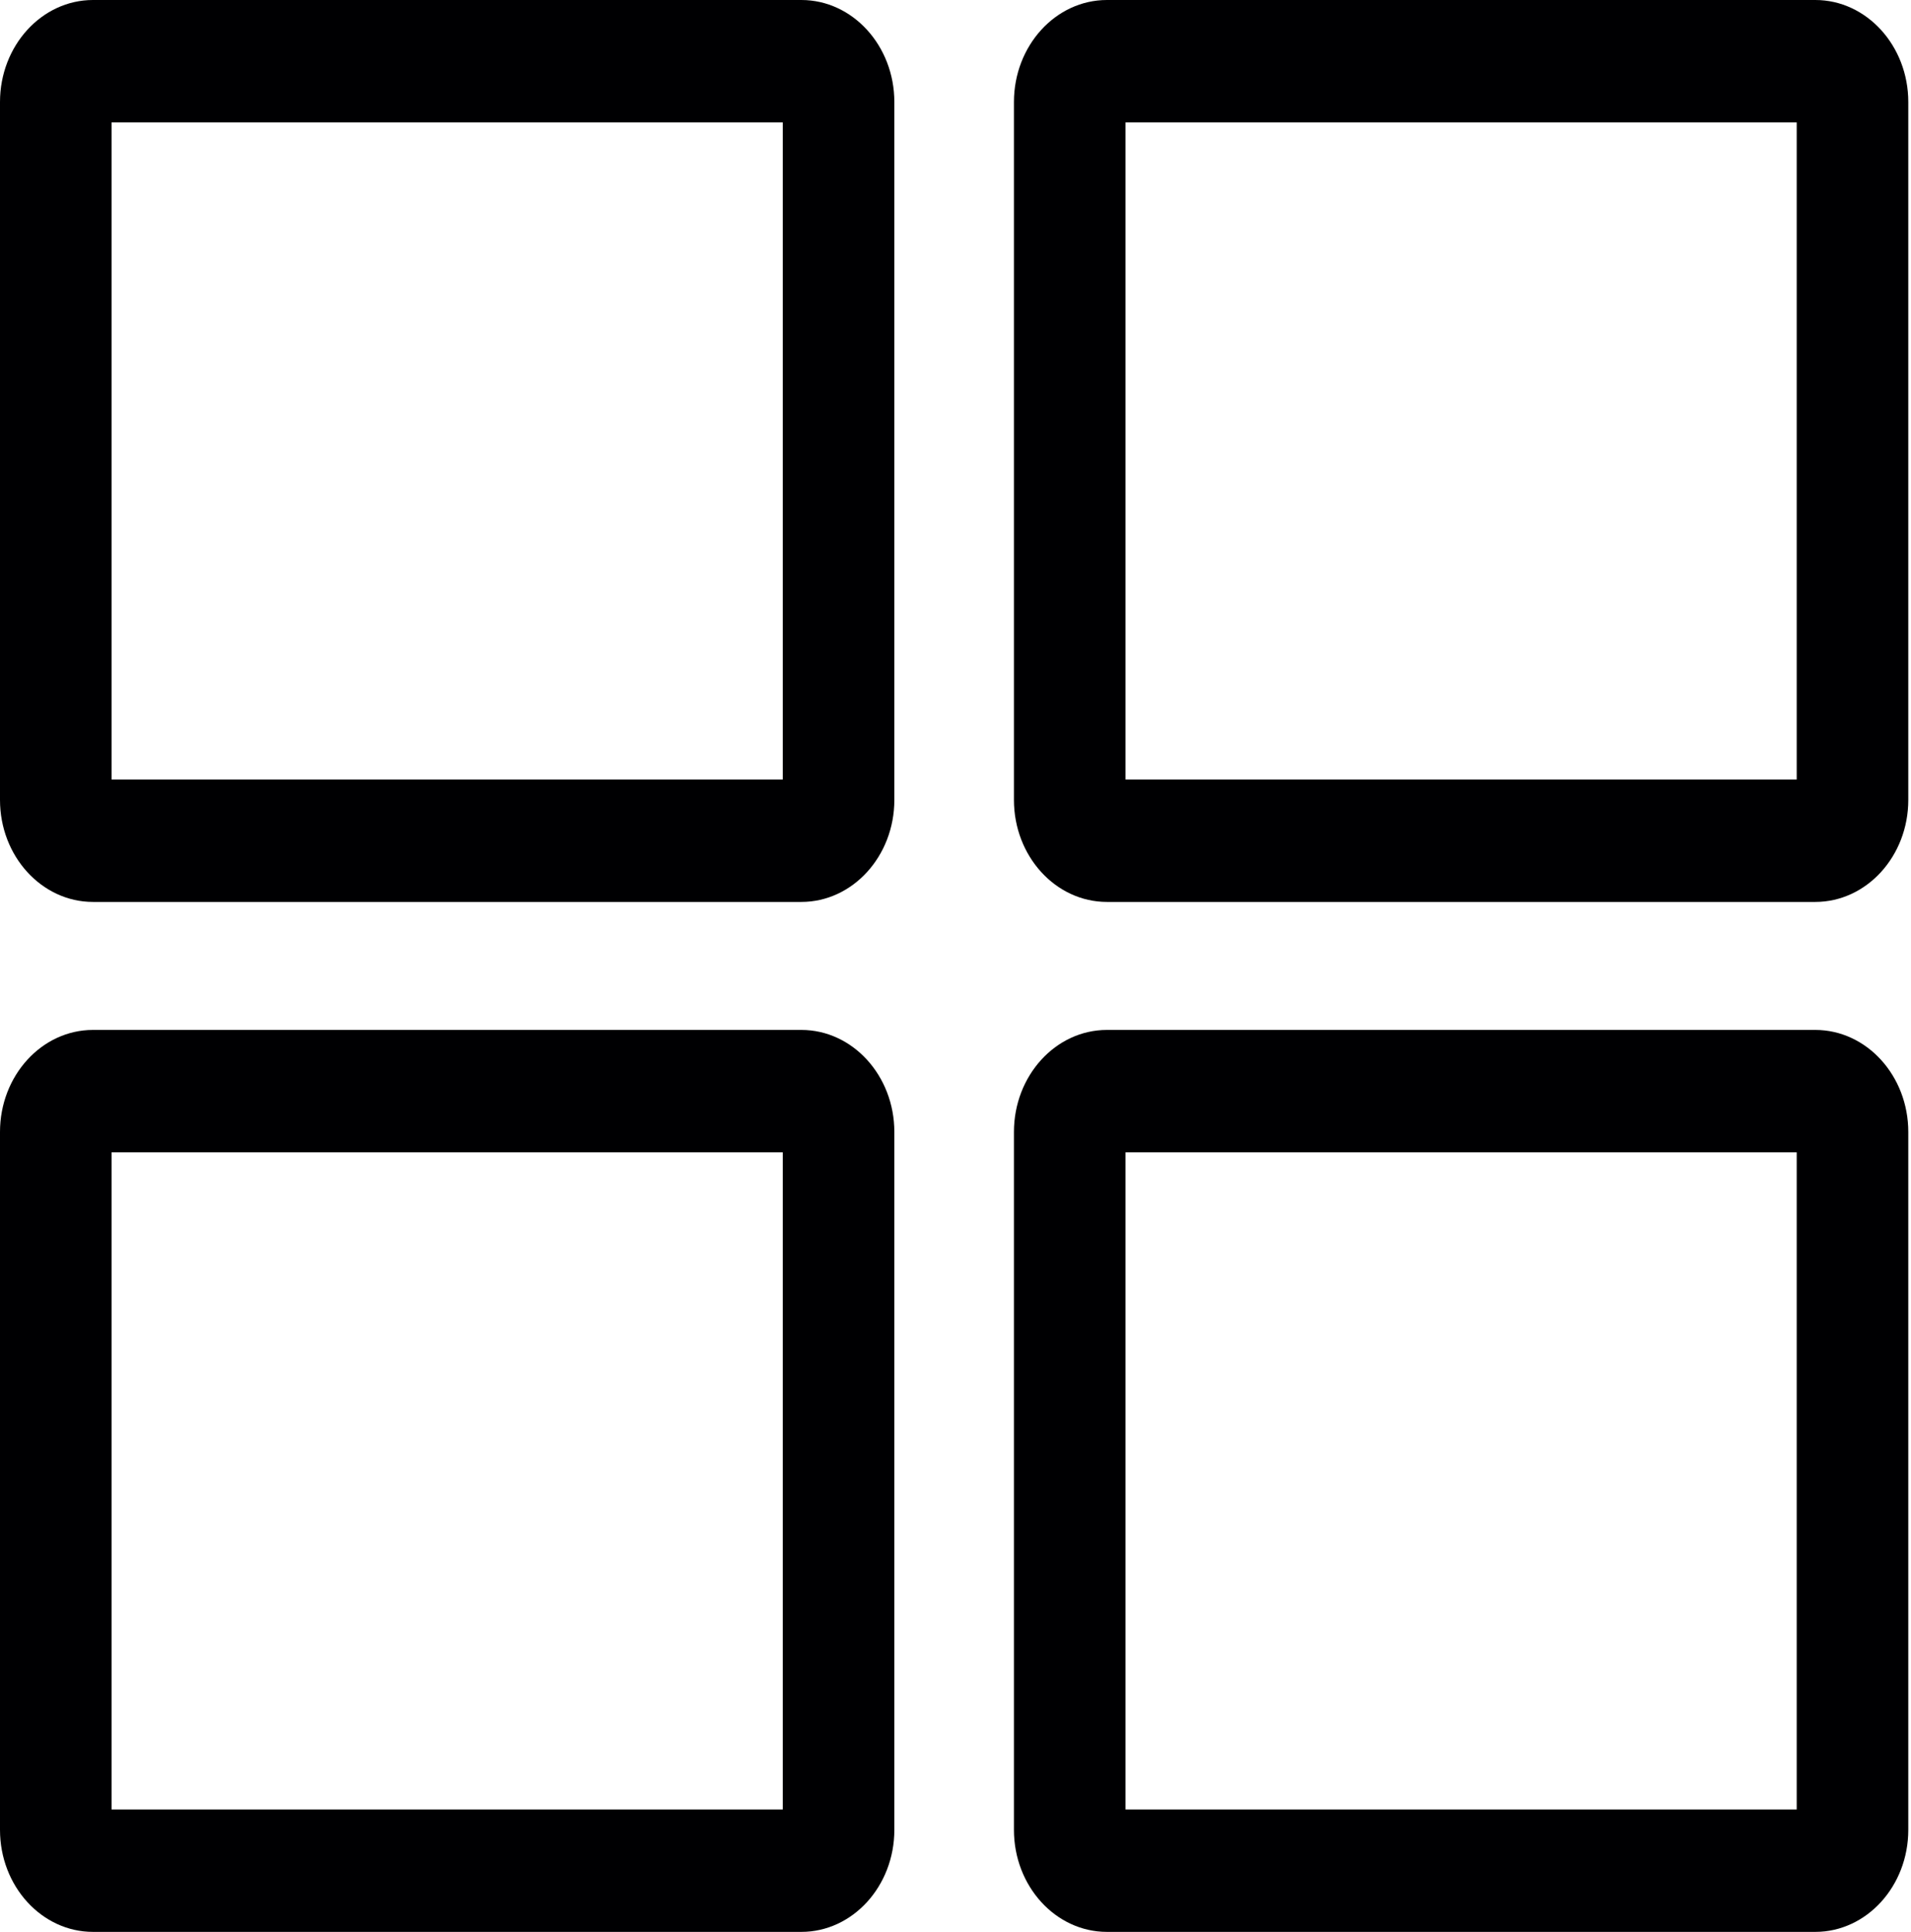
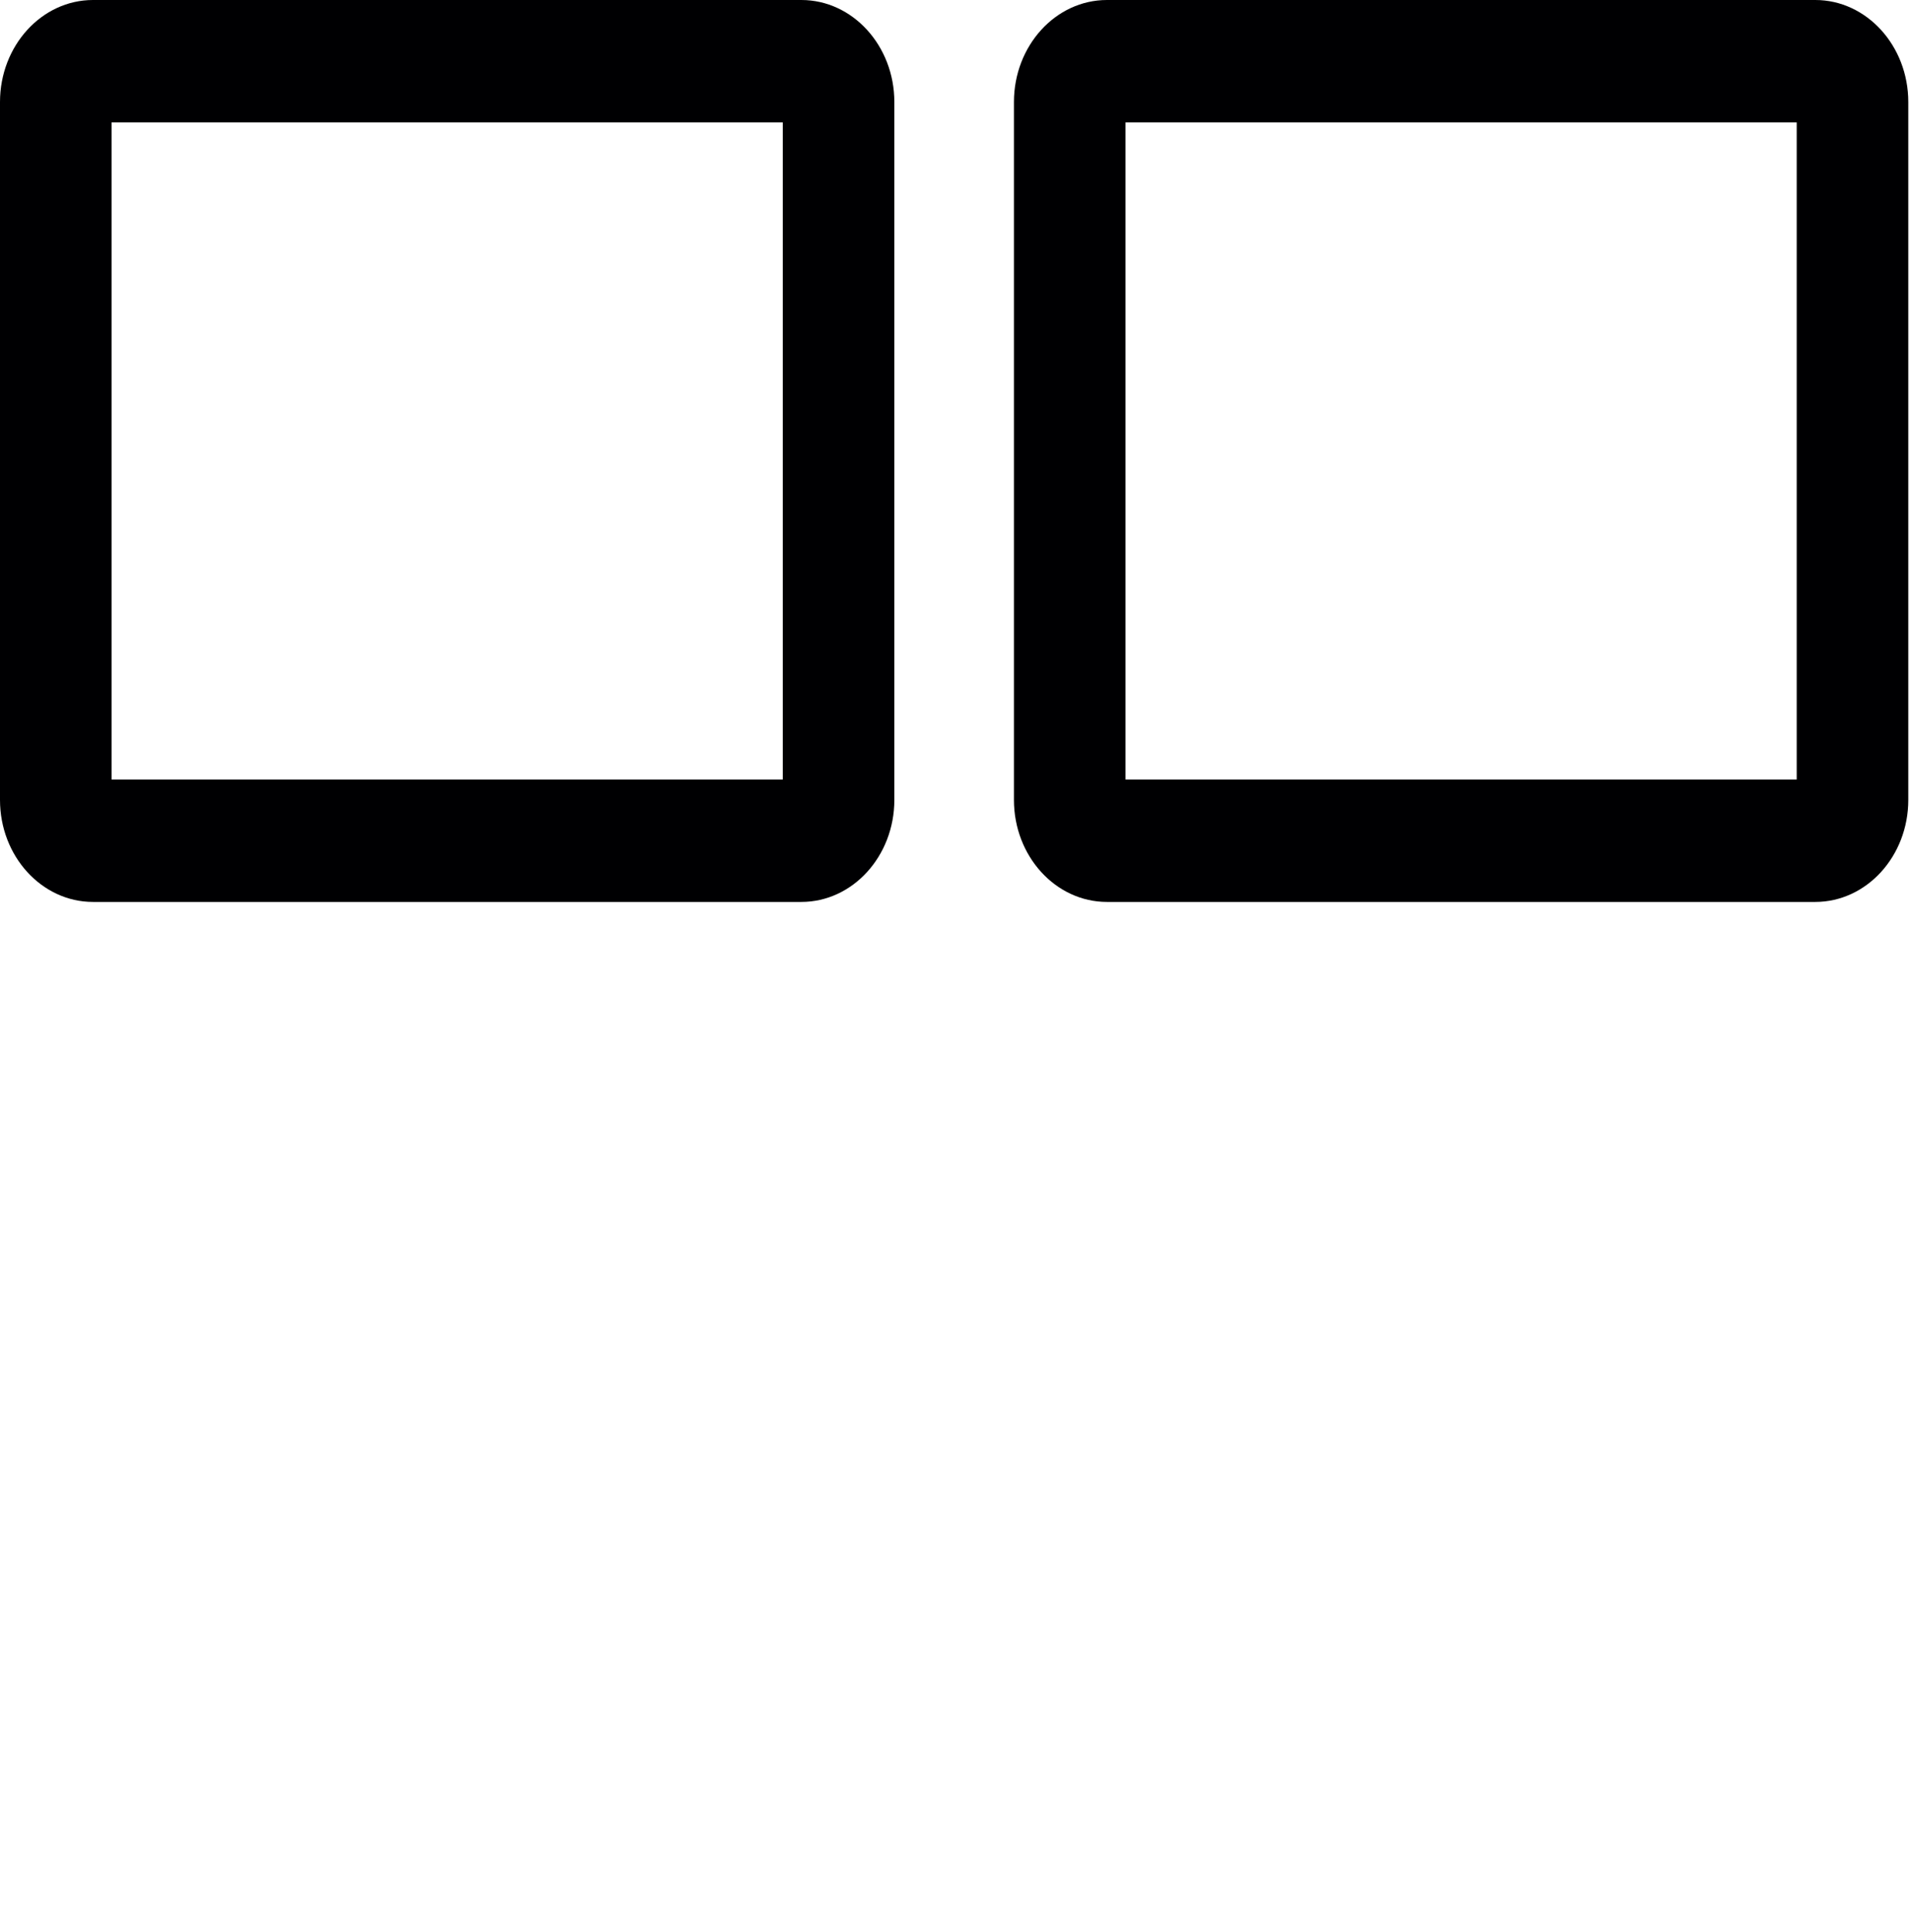
<svg xmlns="http://www.w3.org/2000/svg" width="93" height="94" viewBox="0 0 93 94" fill="none">
  <path d="M38.999 0H4.525C2.03 0 0 2.227 0 4.964V38.922C0 41.659 2.03 43.885 4.525 43.885H38.999C41.494 43.885 43.524 41.659 43.524 38.922V4.964C43.524 2.227 41.494 0 38.999 0ZM38.094 37.929H5.43V5.957H38.094V37.929Z" fill="#000002" />
-   <path d="M88.343 0H53.869C51.373 0 49.344 2.227 49.344 4.964V38.922C49.344 41.659 51.373 43.885 53.869 43.885H88.343C90.838 43.885 92.868 41.659 92.868 38.922V4.964C92.868 2.227 90.838 0 88.343 0ZM87.438 37.929H54.774V5.957H87.438V37.929Z" fill="#000002" />
-   <path d="M38.999 50.113H4.525C2.03 50.113 0 52.34 0 55.077V89.035C0 91.773 2.03 93.999 4.525 93.999H38.999C41.494 93.999 43.524 91.773 43.524 89.035V55.077C43.524 52.34 41.494 50.113 38.999 50.113ZM38.094 88.042H5.43V56.069H38.094V88.042Z" fill="#000002" />
-   <path d="M88.343 50.113H53.869C51.373 50.113 49.344 52.34 49.344 55.077V89.035C49.344 91.773 51.373 93.999 53.869 93.999H88.343C90.838 93.999 92.868 91.773 92.868 89.035V55.077C92.868 52.34 90.838 50.113 88.343 50.113ZM87.438 88.042H54.774V56.069H87.438V88.042Z" fill="#000002" />
+   <path d="M88.343 0H53.869C51.373 0 49.344 2.227 49.344 4.964V38.922C49.344 41.659 51.373 43.885 53.869 43.885H88.343C90.838 43.885 92.868 41.659 92.868 38.922V4.964C92.868 2.227 90.838 0 88.343 0ZM87.438 37.929H54.774V5.957H87.438V37.929" fill="#000002" />
</svg>